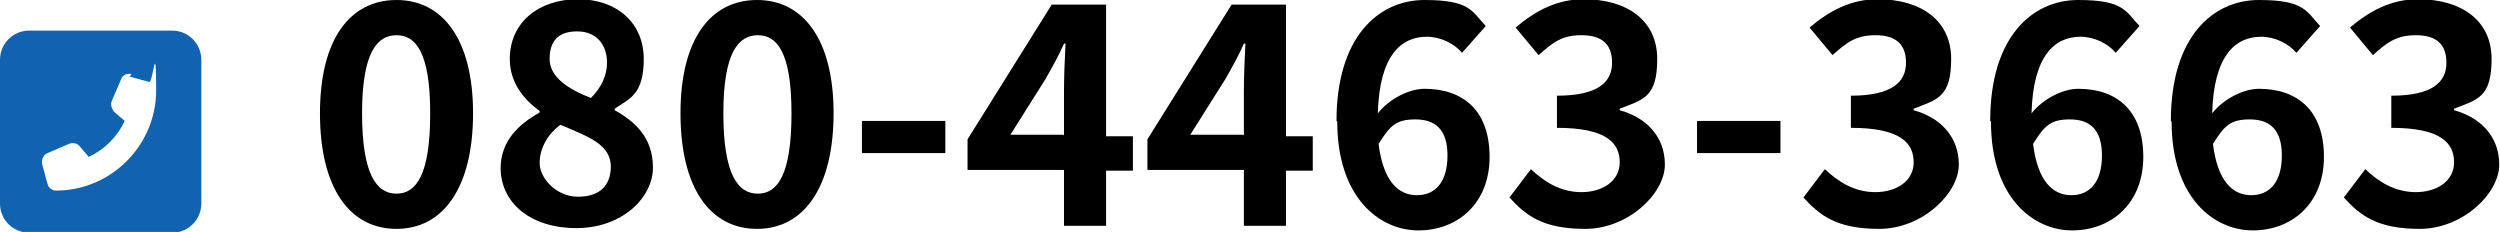
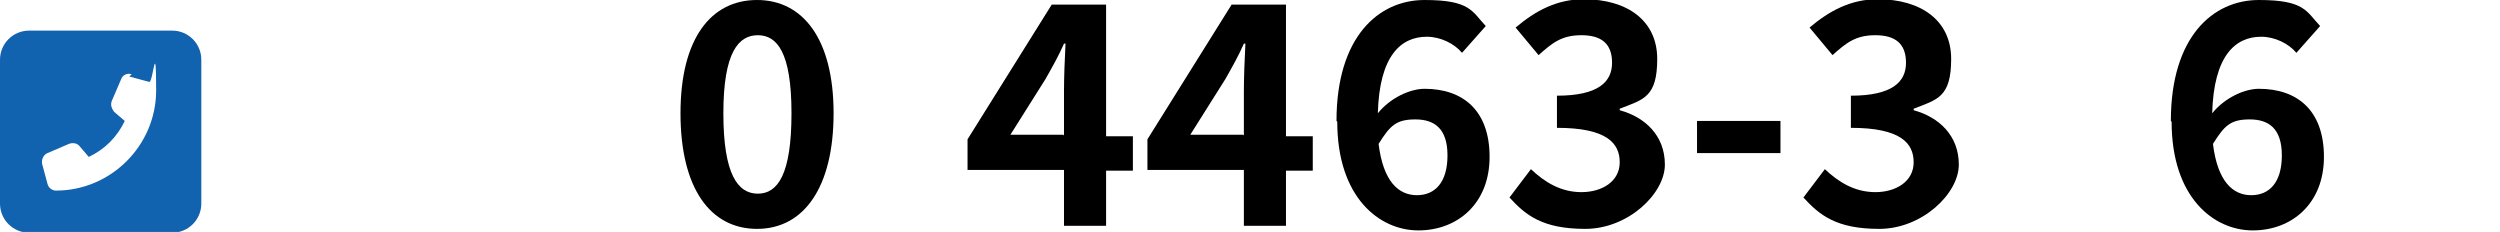
<svg xmlns="http://www.w3.org/2000/svg" id="_レイヤー_1" data-name="レイヤー_1" width="326.6" height="30.3" version="1.1" viewBox="0 0 326.6 30.3">
  <defs>
    <style>
      .st0 {
        fill: #1162af;
      }
    </style>
  </defs>
  <path class="st0" d="M22.5,4c2.1,0,3.8,1.7,3.8,3.8v18.8c0,2.1-1.7,3.8-3.8,3.8H3.8c-2.1,0-3.8-1.7-3.8-3.8V7.8c0-2.1,1.7-3.8,3.8-3.8h18.8ZM17.2,9.7c-.6-.2-1.2.1-1.4.7l-1.2,2.8c-.2.5,0,1,.3,1.4l1.4,1.2c-1,2.1-2.6,3.7-4.7,4.7l-1.2-1.4c-.3-.4-.9-.5-1.4-.3l-2.8,1.2c-.5.2-.8.8-.7,1.4l.7,2.6c.1.5.6.9,1.1.9,7.2,0,13.1-5.9,13.1-13.1s-.4-1-.9-1.1l-2.6-.7Z" />
  <g>
-     <path d="M41.8,14.8c0-9.8,4-14.8,10-14.8s10,5.1,10,14.8-3.9,15.1-10,15.1-10-5.3-10-15.1ZM56.2,14.8c0-8-1.9-10.2-4.4-10.2s-4.5,2.2-4.5,10.2,1.9,10.5,4.5,10.5,4.4-2.5,4.4-10.5Z" />
-     <path d="M65.4,22c0-3.6,2.4-5.8,5.1-7.3v-.2c-2.2-1.6-3.9-3.8-3.9-6.8,0-4.8,3.8-7.8,8.9-7.8s8.6,3.1,8.6,7.8-1.9,5.2-3.8,6.5v.2c2.7,1.5,5,3.6,5,7.5s-4,7.9-10,7.9-9.9-3.3-9.9-7.9ZM79.8,21.8c0-2.9-2.8-3.9-6.6-5.5-1.6,1.2-2.7,3-2.7,5s2.2,4.4,5,4.4,4.3-1.4,4.3-4ZM79.3,8.2c0-2.4-1.4-4.1-3.9-4.1s-3.6,1.3-3.6,3.6,2.3,3.9,5.4,5.1c1.4-1.4,2.1-3,2.1-4.6Z" />
    <path d="M88.9,14.8c0-9.8,4-14.8,10-14.8s10,5.1,10,14.8-3.9,15.1-10,15.1-10-5.3-10-15.1ZM103.4,14.8c0-8-1.9-10.2-4.4-10.2s-4.5,2.2-4.5,10.2,1.9,10.5,4.5,10.5,4.4-2.5,4.4-10.5Z" />
-     <path d="M112.6,15.8h10.9v4.2h-10.9v-4.2Z" />
    <path d="M139,22.2h-12.6v-4L137.4.6h7.1v17.2h3.5v4.5h-3.5v7.2h-5.5v-7.2ZM139,17.7v-5.8c0-1.7.1-4.4.2-6.2h-.2c-.7,1.6-1.5,3-2.4,4.6l-4.6,7.3h6.9Z" />
    <path d="M162.5,22.2h-12.6v-4L160.9.6h7.1v17.2h3.5v4.5h-3.5v7.2h-5.5v-7.2ZM162.5,17.7v-5.8c0-1.7.1-4.4.2-6.2h-.2c-.7,1.6-1.5,3-2.4,4.6l-4.6,7.3h6.9Z" />
    <path d="M174.6,15.8c0-11,5.5-15.8,11.5-15.8s6.2,1.5,8,3.4l-3.1,3.5c-1-1.2-2.8-2.1-4.6-2.1-3.4,0-6.2,2.5-6.4,10,1.6-2,4.2-3.2,6.1-3.2,5,0,8.5,2.8,8.5,8.9s-4.2,9.6-9.3,9.6-10.6-4.3-10.6-14.2ZM180.1,18.8c.6,4.9,2.6,6.7,5,6.7s4-1.7,4-5.2-1.7-4.7-4.2-4.7-3.3.8-4.8,3.2Z" />
    <path d="M197.2,25.8l2.8-3.7c1.8,1.7,3.9,3,6.6,3s5-1.4,5-3.9-1.7-4.5-8.2-4.5v-4.2c5.4,0,7.2-1.8,7.2-4.3s-1.4-3.6-4-3.6-3.8,1-5.6,2.6l-3-3.6c2.6-2.2,5.4-3.7,8.9-3.7,5.7,0,9.6,2.8,9.6,7.8s-1.8,5.3-4.9,6.5v.2c3.3.9,5.9,3.3,5.9,7.1s-4.8,8.4-10.4,8.4-7.8-1.8-9.9-4.1Z" />
    <path d="M221.7,15.8h10.9v4.2h-10.9v-4.2Z" />
    <path d="M235.6,25.8l2.8-3.7c1.8,1.7,3.9,3,6.6,3s5-1.4,5-3.9-1.7-4.5-8.2-4.5v-4.2c5.4,0,7.2-1.8,7.2-4.3s-1.4-3.6-4-3.6-3.8,1-5.6,2.6l-3-3.6c2.6-2.2,5.4-3.7,8.9-3.7,5.7,0,9.6,2.8,9.6,7.8s-1.8,5.3-4.9,6.5v.2c3.3.9,5.9,3.3,5.9,7.1s-4.8,8.4-10.4,8.4-7.8-1.8-9.9-4.1Z" />
-     <path d="M260,15.8c0-11,5.5-15.8,11.5-15.8s6.2,1.5,8,3.4l-3.1,3.5c-1-1.2-2.8-2.1-4.6-2.1-3.4,0-6.2,2.5-6.4,10,1.6-2,4.2-3.2,6.1-3.2,5,0,8.5,2.8,8.5,8.9s-4.2,9.6-9.3,9.6-10.6-4.3-10.6-14.2ZM265.6,18.8c.6,4.9,2.6,6.7,5,6.7s4-1.7,4-5.2-1.7-4.7-4.2-4.7-3.3.8-4.8,3.2Z" />
    <path d="M283.6,15.8c0-11,5.5-15.8,11.5-15.8s6.2,1.5,8,3.4l-3.1,3.5c-1-1.2-2.8-2.1-4.6-2.1-3.4,0-6.2,2.5-6.4,10,1.6-2,4.2-3.2,6.1-3.2,5,0,8.5,2.8,8.5,8.9s-4.2,9.6-9.3,9.6-10.6-4.3-10.6-14.2ZM289.1,18.8c.6,4.9,2.6,6.7,5,6.7s4-1.7,4-5.2-1.7-4.7-4.2-4.7-3.3.8-4.8,3.2Z" />
-     <path d="M306.2,25.8l2.8-3.7c1.8,1.7,3.9,3,6.6,3s5-1.4,5-3.9-1.7-4.5-8.2-4.5v-4.2c5.4,0,7.2-1.8,7.2-4.3s-1.4-3.6-4-3.6-3.8,1-5.6,2.6l-3-3.6c2.6-2.2,5.4-3.7,8.9-3.7,5.7,0,9.6,2.8,9.6,7.8s-1.8,5.3-4.9,6.5v.2c3.3.9,5.9,3.3,5.9,7.1s-4.8,8.4-10.4,8.4-7.8-1.8-9.9-4.1Z" />
  </g>
</svg>